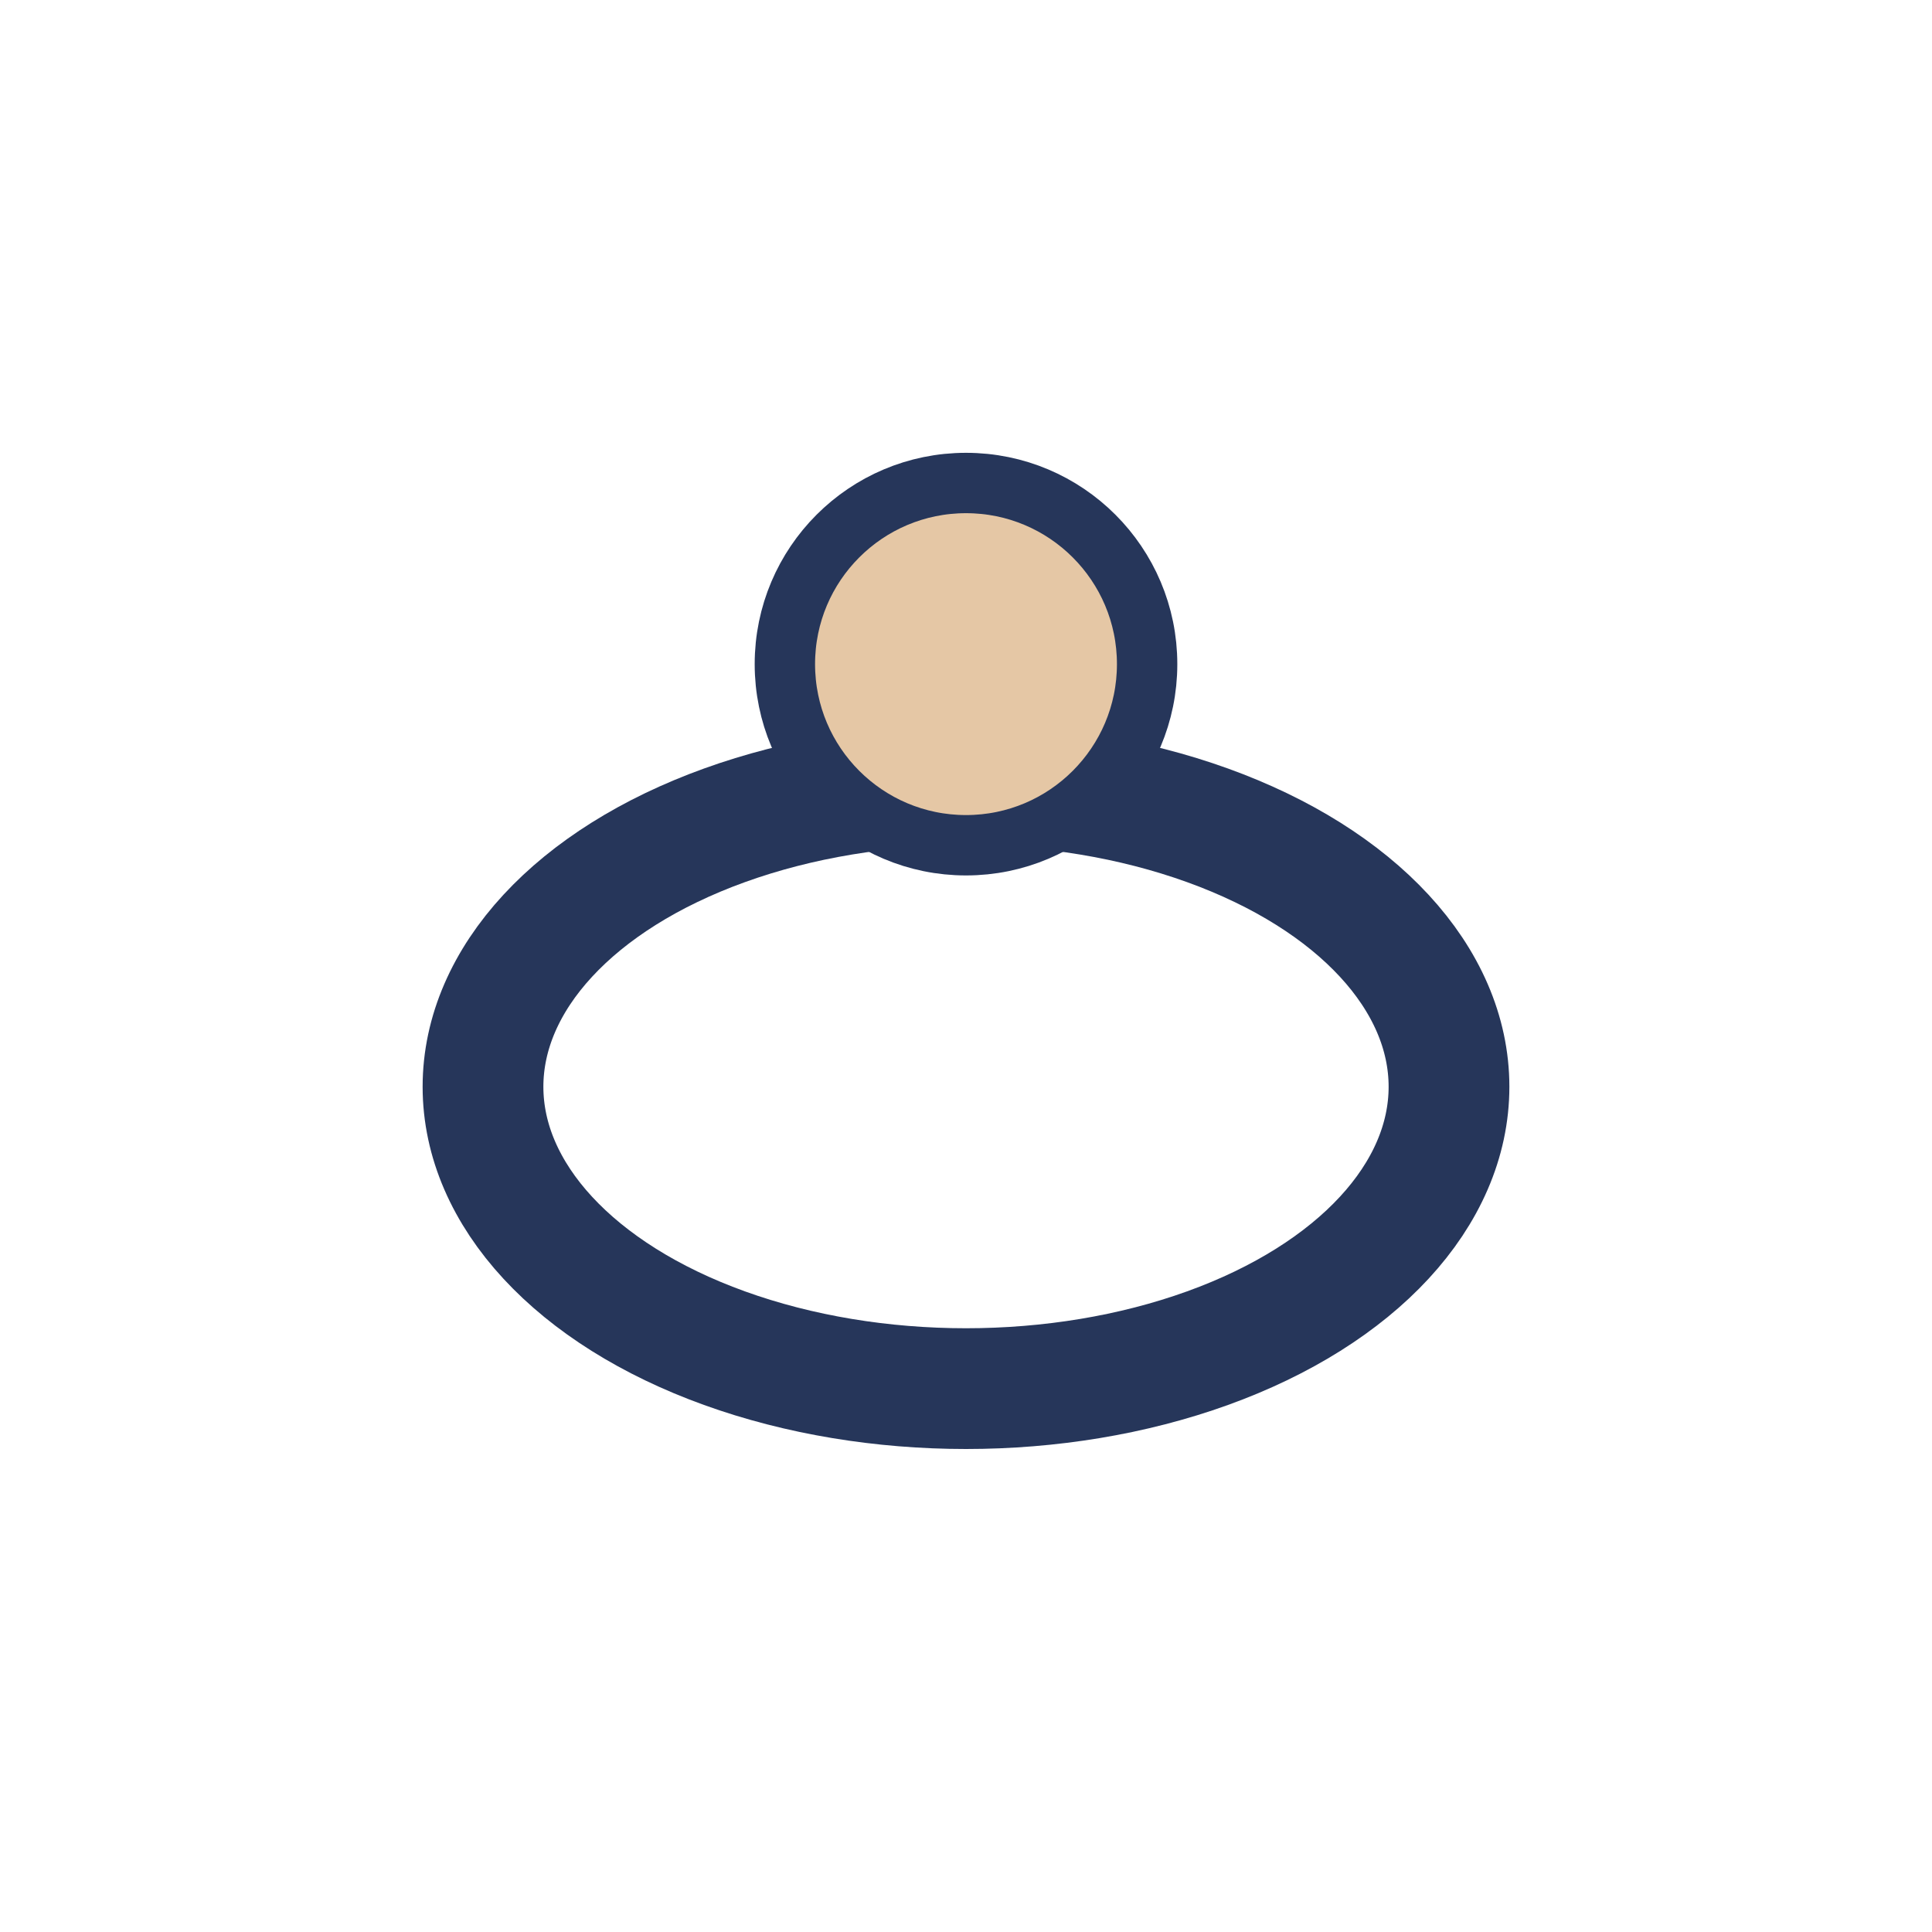
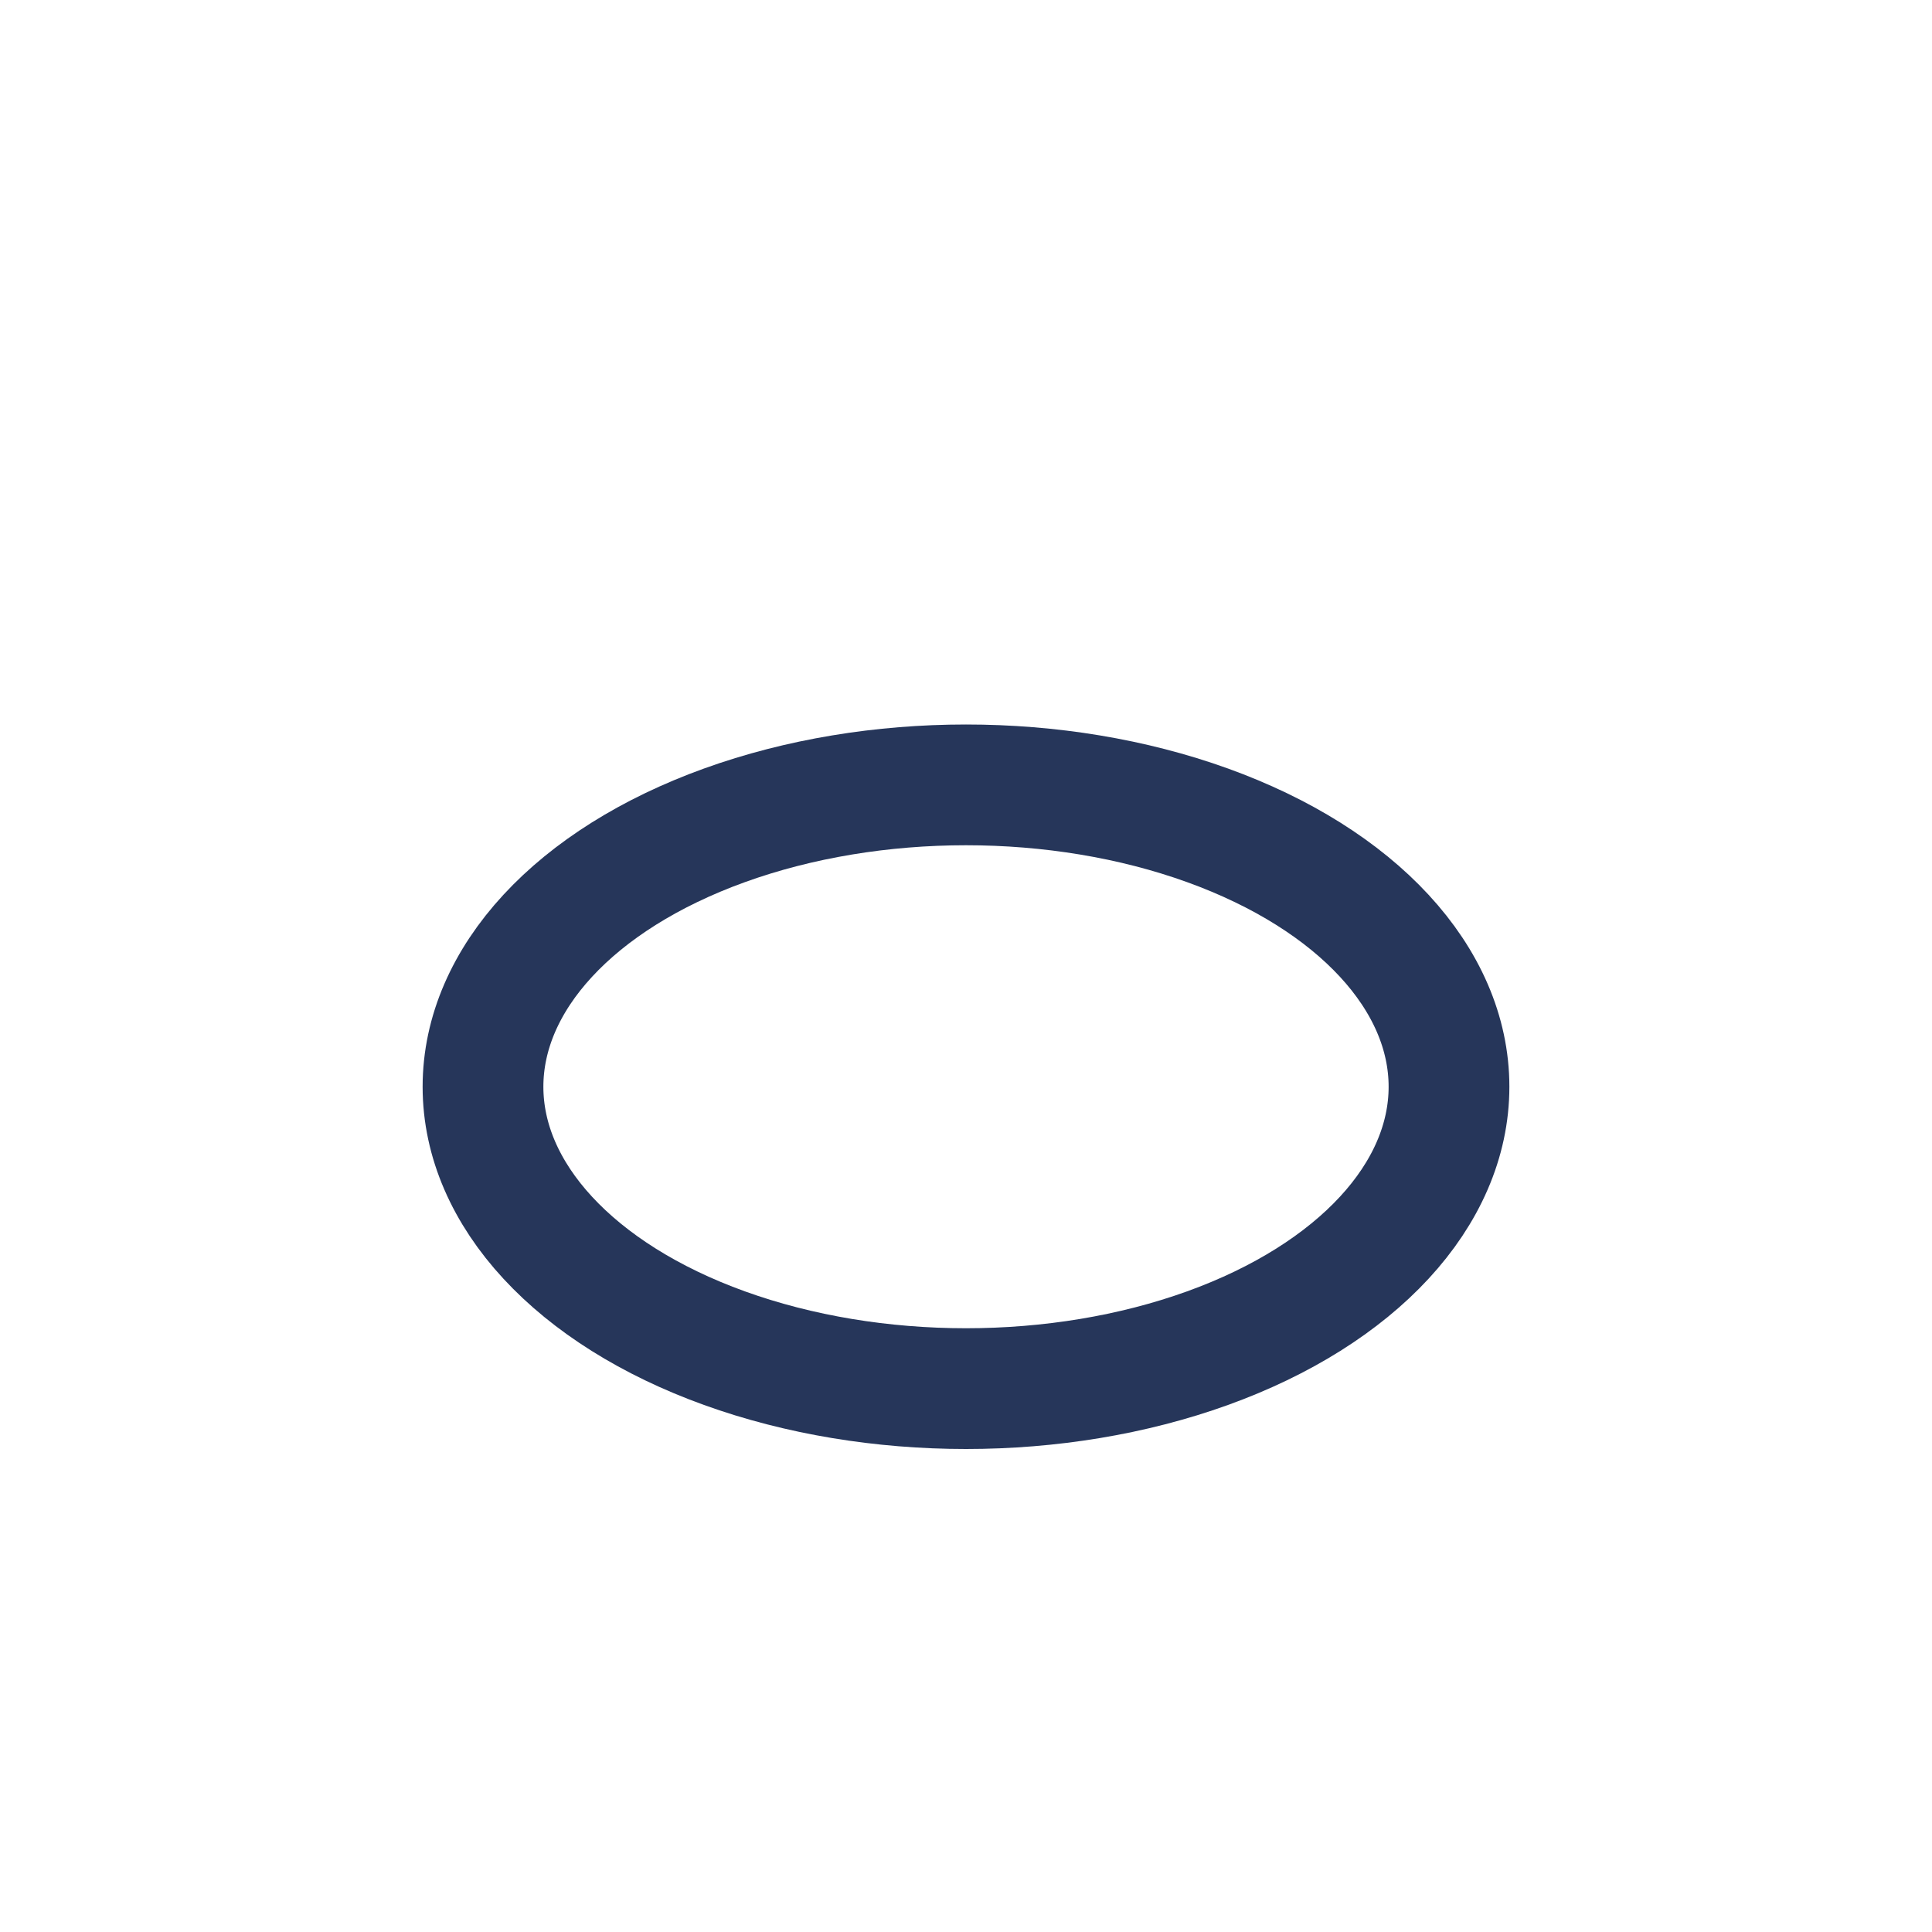
<svg xmlns="http://www.w3.org/2000/svg" width="32" height="32" viewBox="0 0 32 32">
  <ellipse cx="16" cy="18" rx="8" ry="5" fill="none" stroke="#26365A" stroke-width="2" />
-   <circle cx="16" cy="11" r="3" fill="#E5C7A5" stroke="#26365A" stroke-width="1" />
</svg>